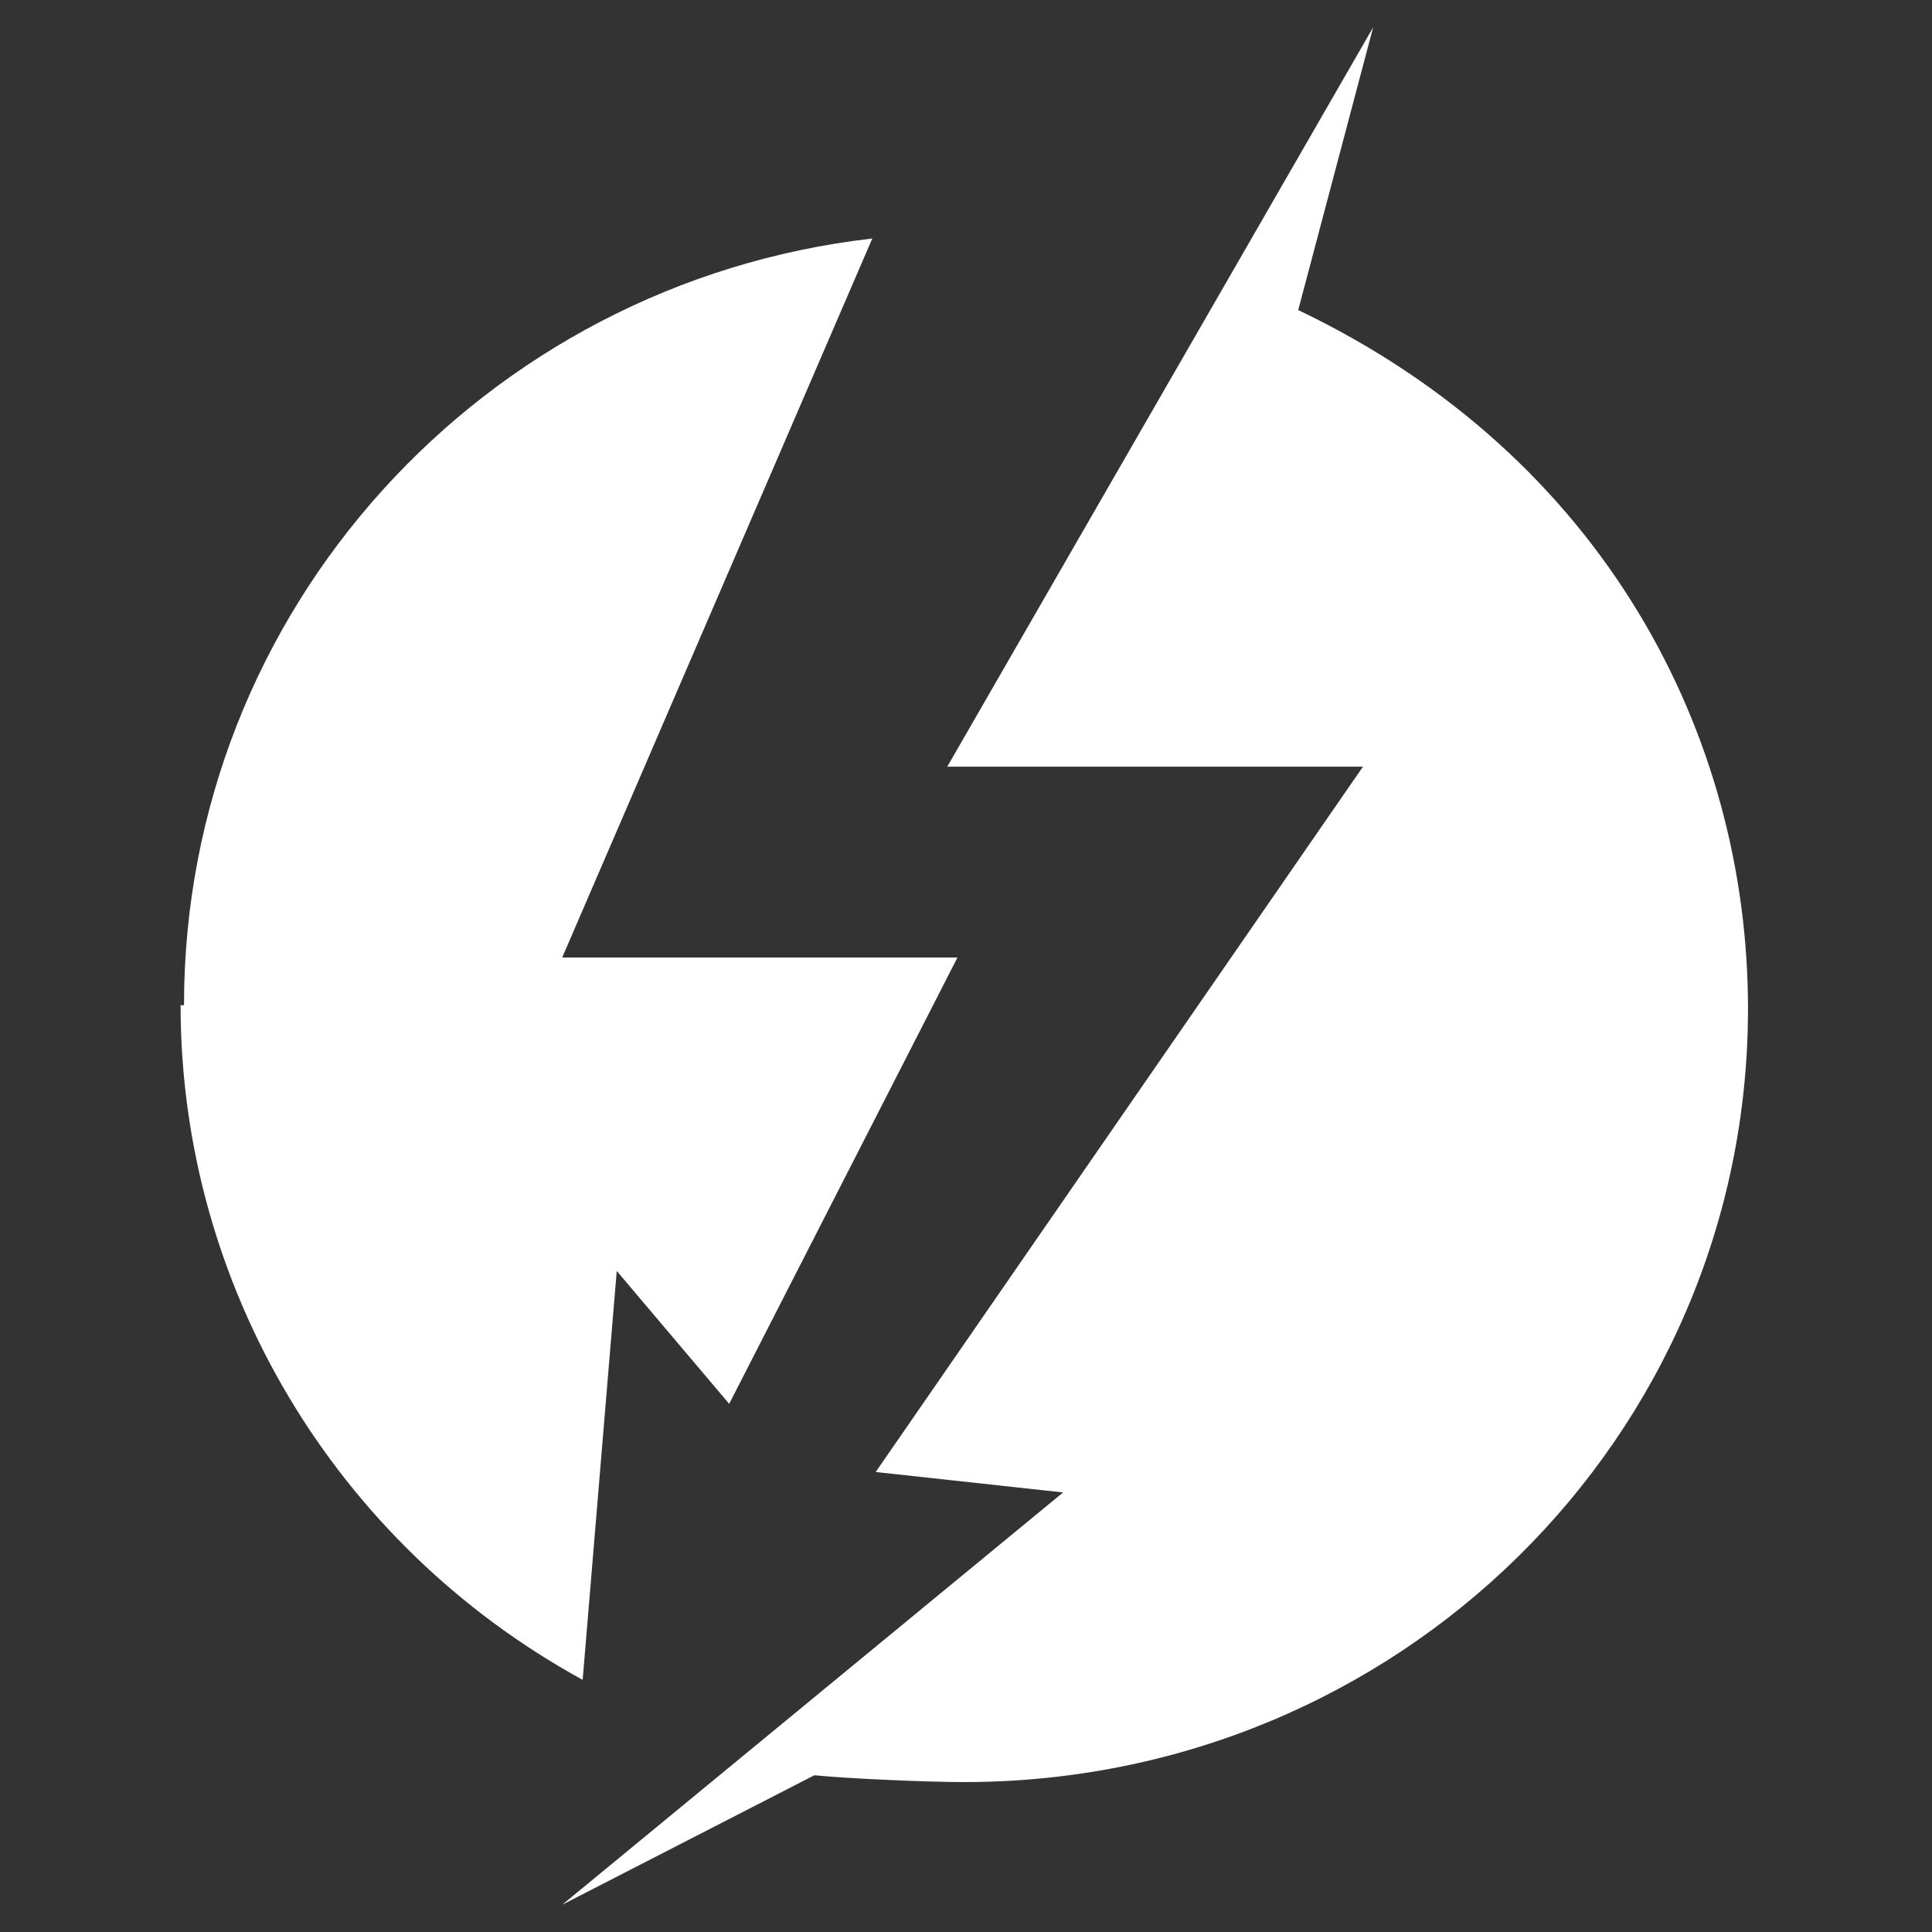
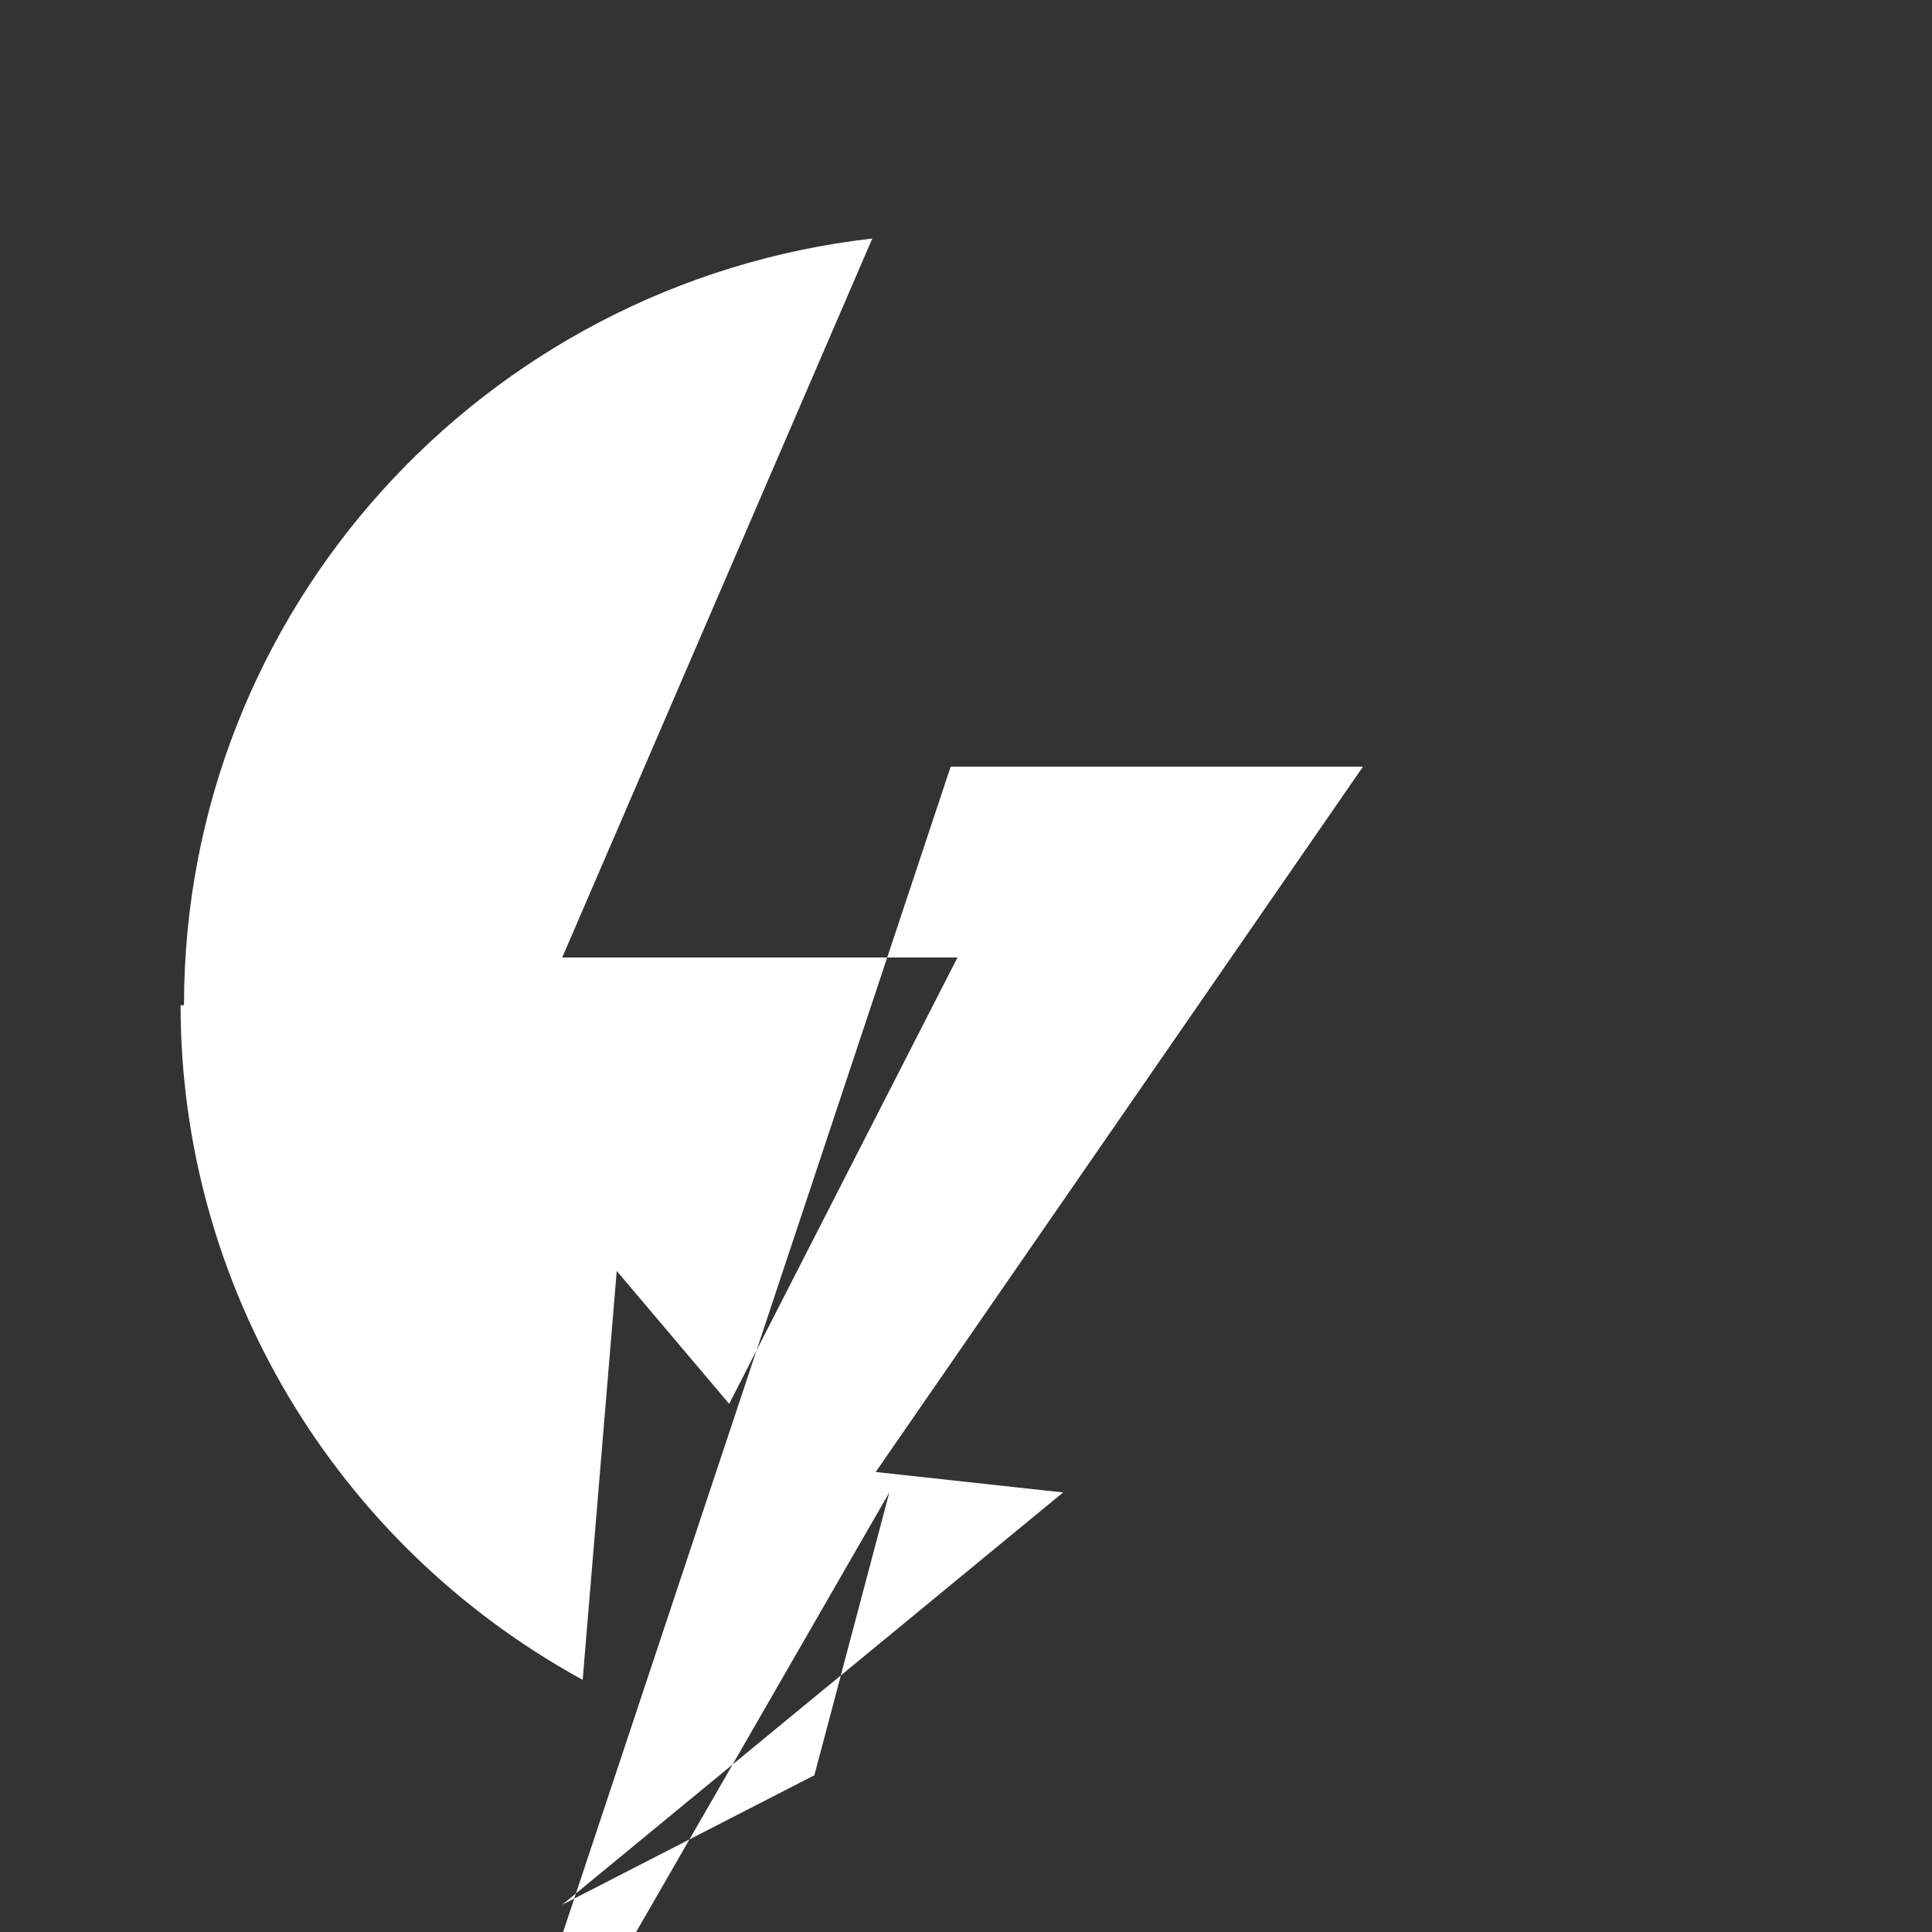
<svg xmlns="http://www.w3.org/2000/svg" id="_圖層_1" data-name="圖層_1" version="1.1" viewBox="0 0 56.7 56.7">
  <rect x="0" y="0" width="56.7" height="56.7" fill="#333333" stroke="none" />
  <defs>
    <style>
      .st0 {
        fill: #fff;
      }
    </style>
  </defs>
-   <path class="st0" d="M27.9,22.5h12.1l-14.3,20.7,5.5.6-14.7,12.1,7.4-3.8c1,.1,3.3.2,4.4.2,12.7,0,23-10.1,23-22.7,0-8-4.2-16.2-13.2-20.5l2.2-8.3-12.5,21.7h0ZM5.3,29.5c0,8.2,4.5,15.8,11.8,19.8l1-12,3.3,3.9,6.7-13.1h-11.6L25.6,7c-11.4,1.3-20.2,10.9-20.2,22.5Z" />
+   <path class="st0" d="M27.9,22.5h12.1l-14.3,20.7,5.5.6-14.7,12.1,7.4-3.8l2.2-8.3-12.5,21.7h0ZM5.3,29.5c0,8.2,4.5,15.8,11.8,19.8l1-12,3.3,3.9,6.7-13.1h-11.6L25.6,7c-11.4,1.3-20.2,10.9-20.2,22.5Z" />
</svg>